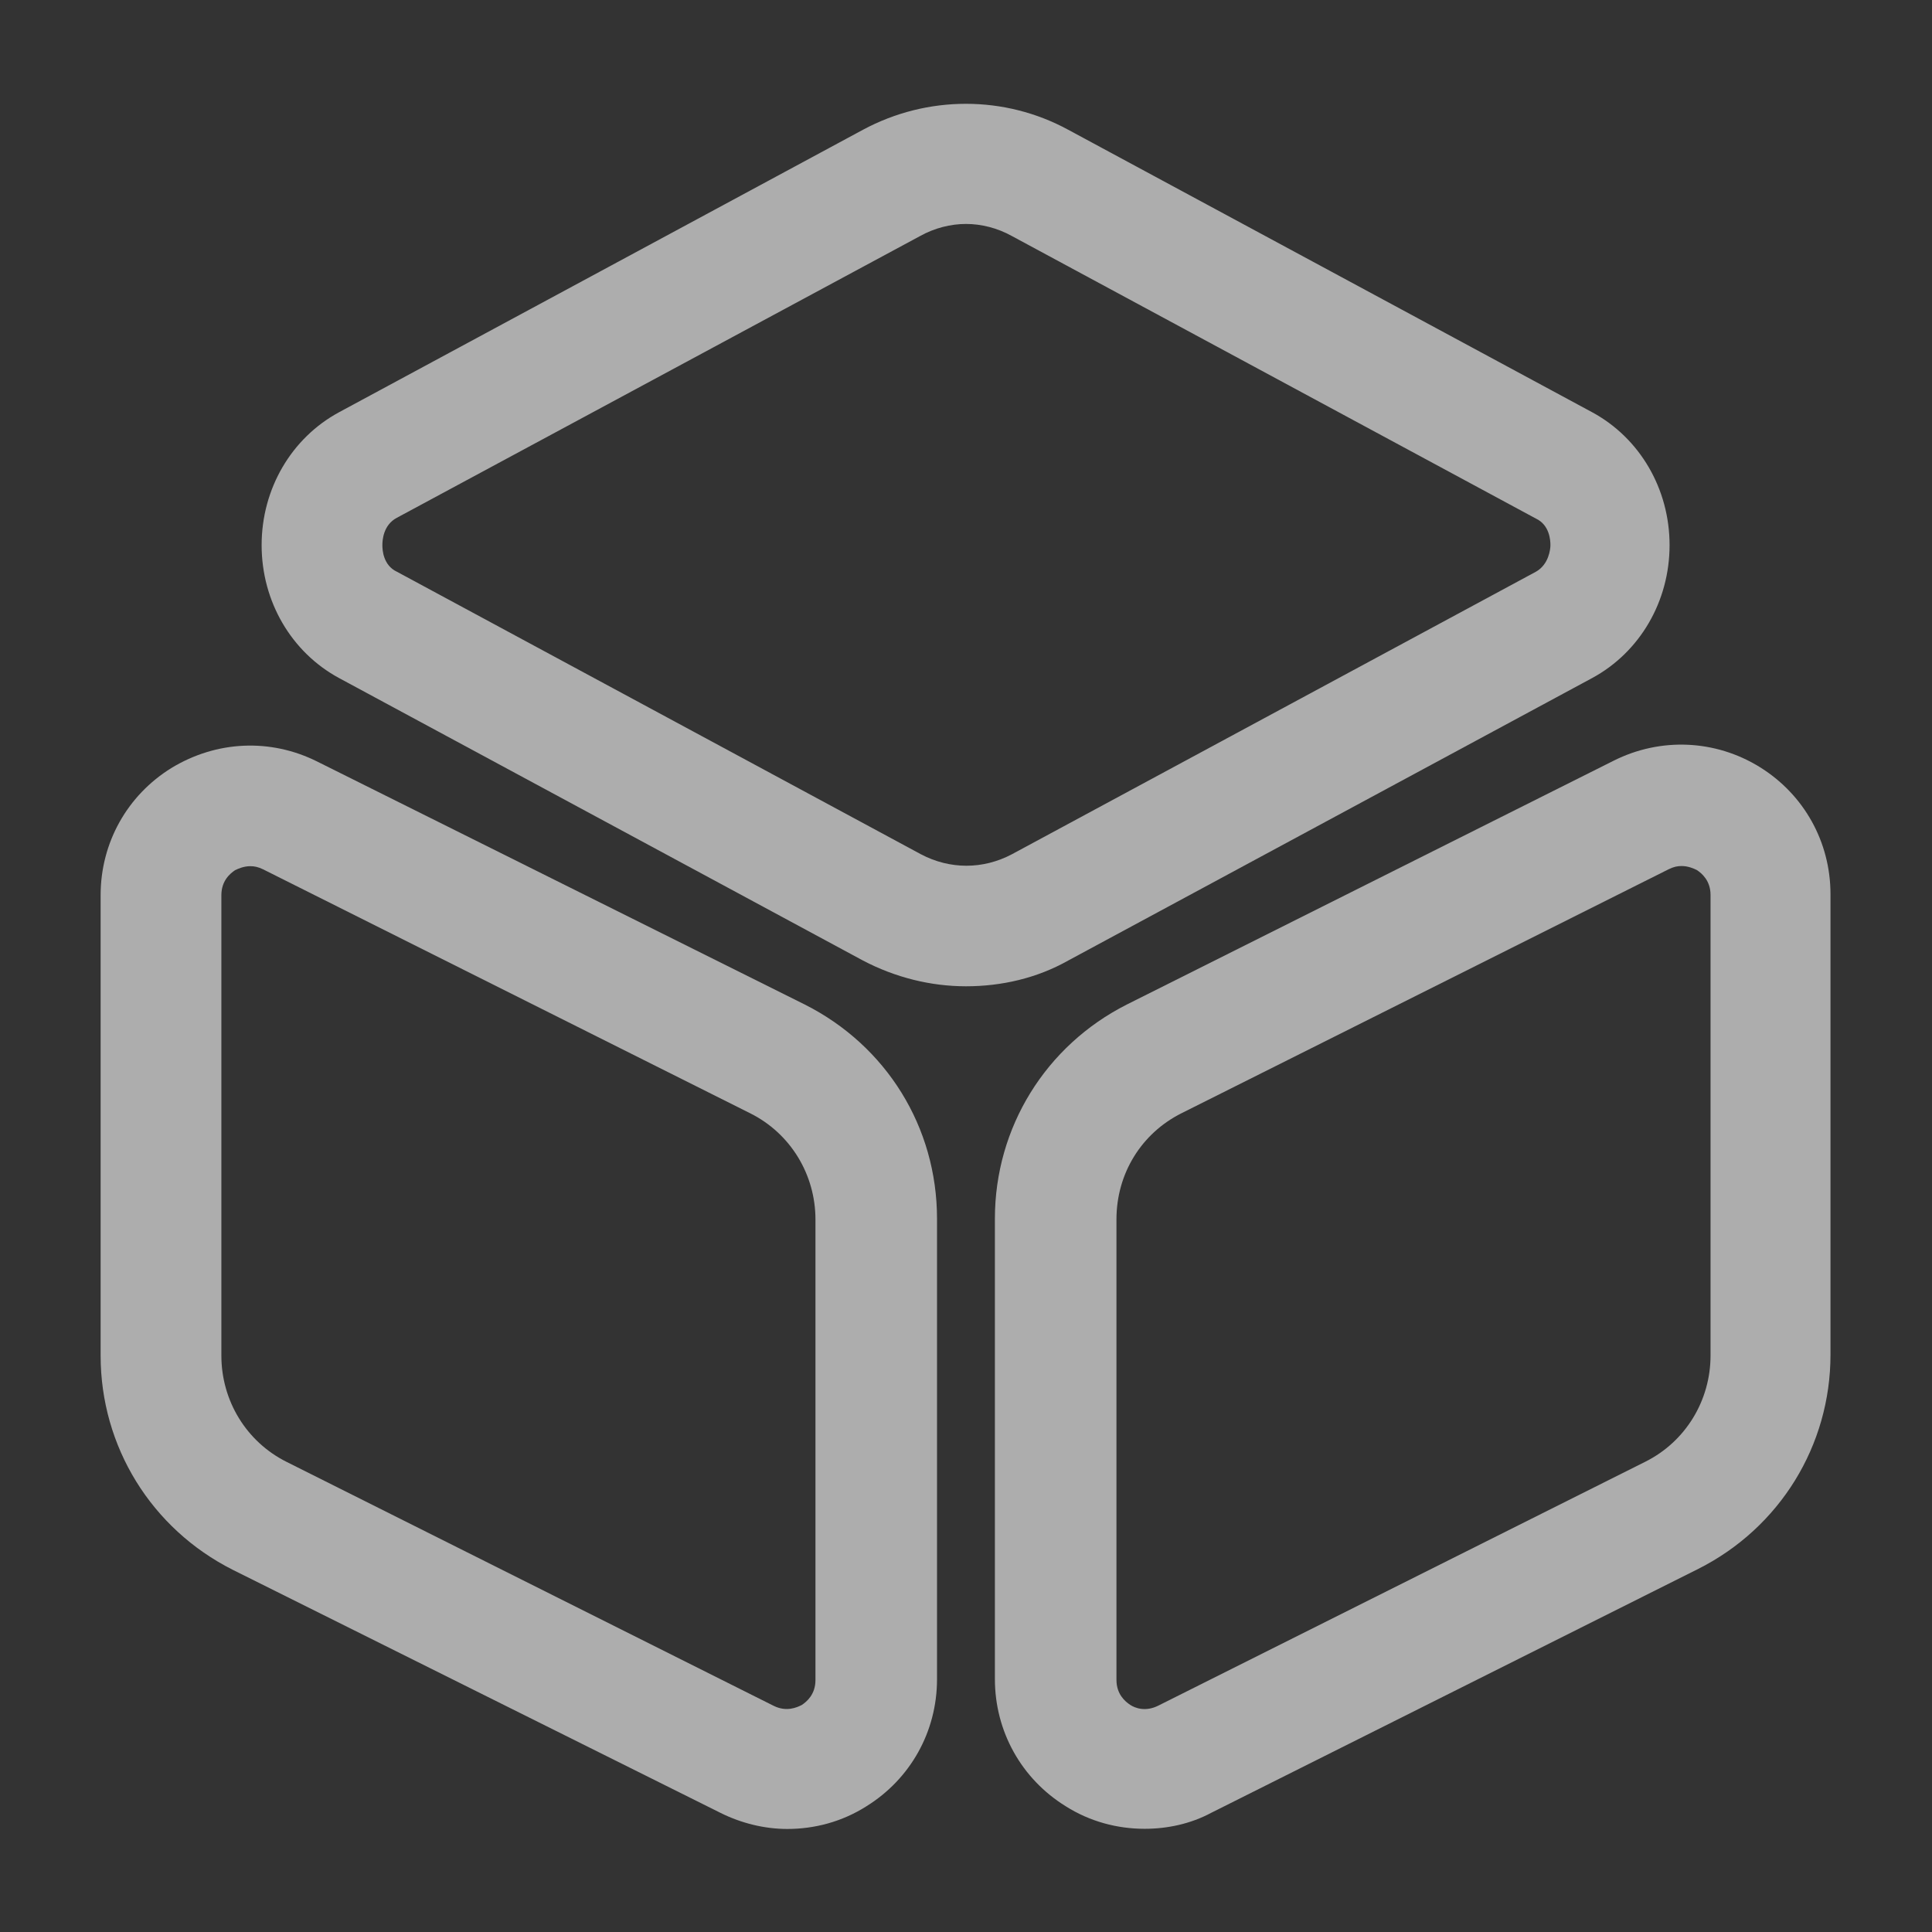
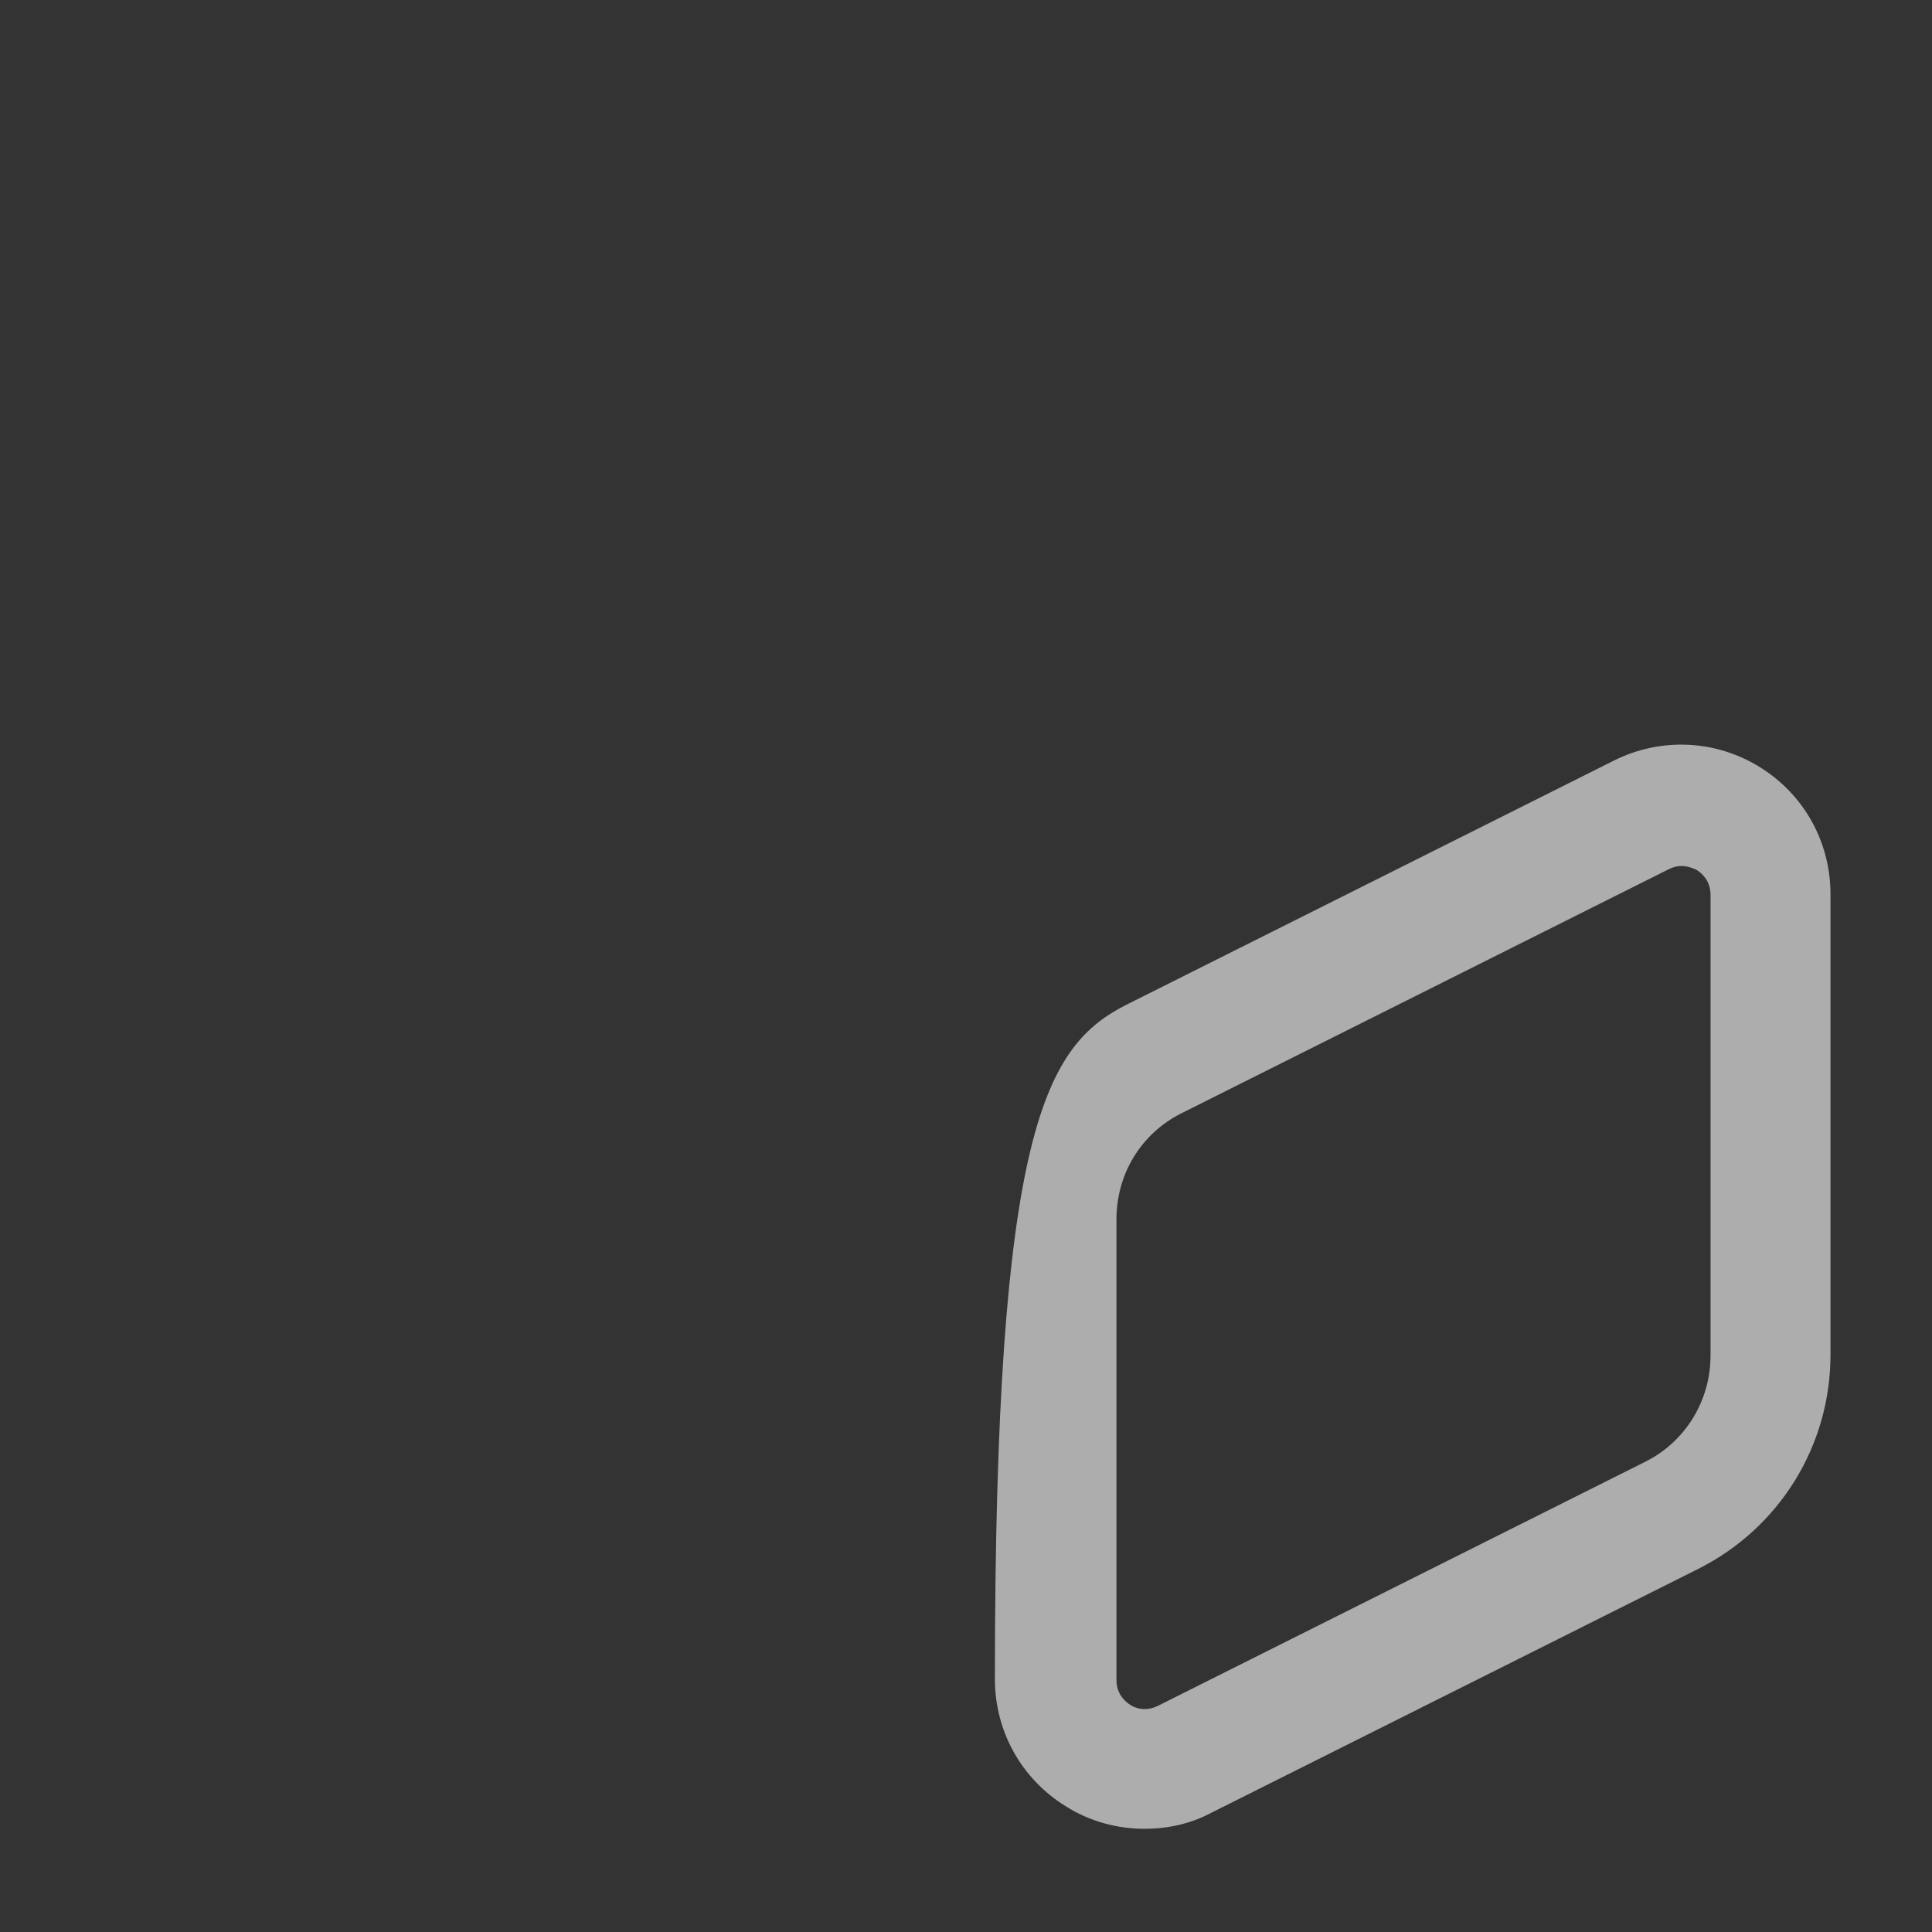
<svg xmlns="http://www.w3.org/2000/svg" width="24" height="24" viewBox="0 0 24 24" fill="none">
  <rect x="0" y="0" width="24" height="24" fill="#333333" stroke="none" />
  <g opacity="0.6">
-     <path d="M12 12.252C11.56 12.252 11.12 12.142 10.72 11.932L4.21 8.422C3.62 8.102 3.25 7.472 3.25 6.772C3.25 6.072 3.62 5.442 4.21 5.122L10.72 1.612C11.52 1.182 12.48 1.182 13.27 1.612L19.78 5.122C20.37 5.442 20.74 6.072 20.74 6.772C20.74 7.472 20.37 8.102 19.78 8.422L13.27 11.932C12.88 12.152 12.44 12.252 12 12.252ZM12 2.782C11.81 2.782 11.61 2.832 11.43 2.932L4.93 6.432C4.76 6.522 4.75 6.712 4.75 6.772C4.75 6.832 4.76 7.022 4.93 7.102L11.44 10.612C11.8 10.802 12.21 10.802 12.57 10.612L19.08 7.102C19.24 7.012 19.26 6.822 19.26 6.772C19.26 6.712 19.25 6.522 19.08 6.442L12.57 2.932C12.39 2.832 12.19 2.782 12 2.782Z" fill="white" />
-     <path d="M9.78 22.72C9.5 22.72 9.21 22.65 8.95 22.52L2.89 19.5C1.88 18.99 1.25 17.97 1.25 16.84V11.12C1.25 10.47 1.58 9.88 2.13 9.54C2.69 9.2 3.36 9.17 3.94 9.46L10 12.48C11.01 12.99 11.64 14 11.64 15.14V20.86C11.64 21.51 11.31 22.1 10.76 22.44C10.46 22.63 10.12 22.72 9.78 22.72ZM3.11 10.76C3.03 10.76 2.96 10.79 2.92 10.81C2.86 10.85 2.75 10.94 2.75 11.12V16.84C2.75 17.4 3.06 17.91 3.56 18.16L9.61 21.19C9.77 21.27 9.9 21.21 9.96 21.18C10.02 21.14 10.13 21.05 10.13 20.87V15.15C10.13 14.59 9.82 14.08 9.32 13.83L3.27 10.8C3.21 10.77 3.16 10.76 3.11 10.76Z" fill="white" />
-     <path d="M14.219 22.718C13.879 22.718 13.539 22.628 13.239 22.438C12.689 22.098 12.359 21.508 12.359 20.858V15.138C12.359 14.008 12.989 12.988 13.999 12.478L20.049 9.448C20.629 9.158 21.309 9.188 21.859 9.528C22.409 9.868 22.739 10.458 22.739 11.108V16.828C22.739 17.958 22.109 18.978 21.099 19.488L15.049 22.518C14.789 22.658 14.499 22.718 14.219 22.718ZM20.889 10.758C20.839 10.758 20.789 10.768 20.729 10.798L14.679 13.828C14.179 14.078 13.869 14.578 13.869 15.148V20.868C13.869 21.048 13.979 21.138 14.039 21.178C14.099 21.218 14.229 21.268 14.389 21.188L20.439 18.158C20.939 17.908 21.249 17.398 21.249 16.838V11.118C21.249 10.938 21.139 10.848 21.079 10.808C21.039 10.788 20.969 10.758 20.889 10.758Z" fill="white" />
+     <path d="M14.219 22.718C13.879 22.718 13.539 22.628 13.239 22.438C12.689 22.098 12.359 21.508 12.359 20.858C12.359 14.008 12.989 12.988 13.999 12.478L20.049 9.448C20.629 9.158 21.309 9.188 21.859 9.528C22.409 9.868 22.739 10.458 22.739 11.108V16.828C22.739 17.958 22.109 18.978 21.099 19.488L15.049 22.518C14.789 22.658 14.499 22.718 14.219 22.718ZM20.889 10.758C20.839 10.758 20.789 10.768 20.729 10.798L14.679 13.828C14.179 14.078 13.869 14.578 13.869 15.148V20.868C13.869 21.048 13.979 21.138 14.039 21.178C14.099 21.218 14.229 21.268 14.389 21.188L20.439 18.158C20.939 17.908 21.249 17.398 21.249 16.838V11.118C21.249 10.938 21.139 10.848 21.079 10.808C21.039 10.788 20.969 10.758 20.889 10.758Z" fill="white" />
  </g>
</svg>